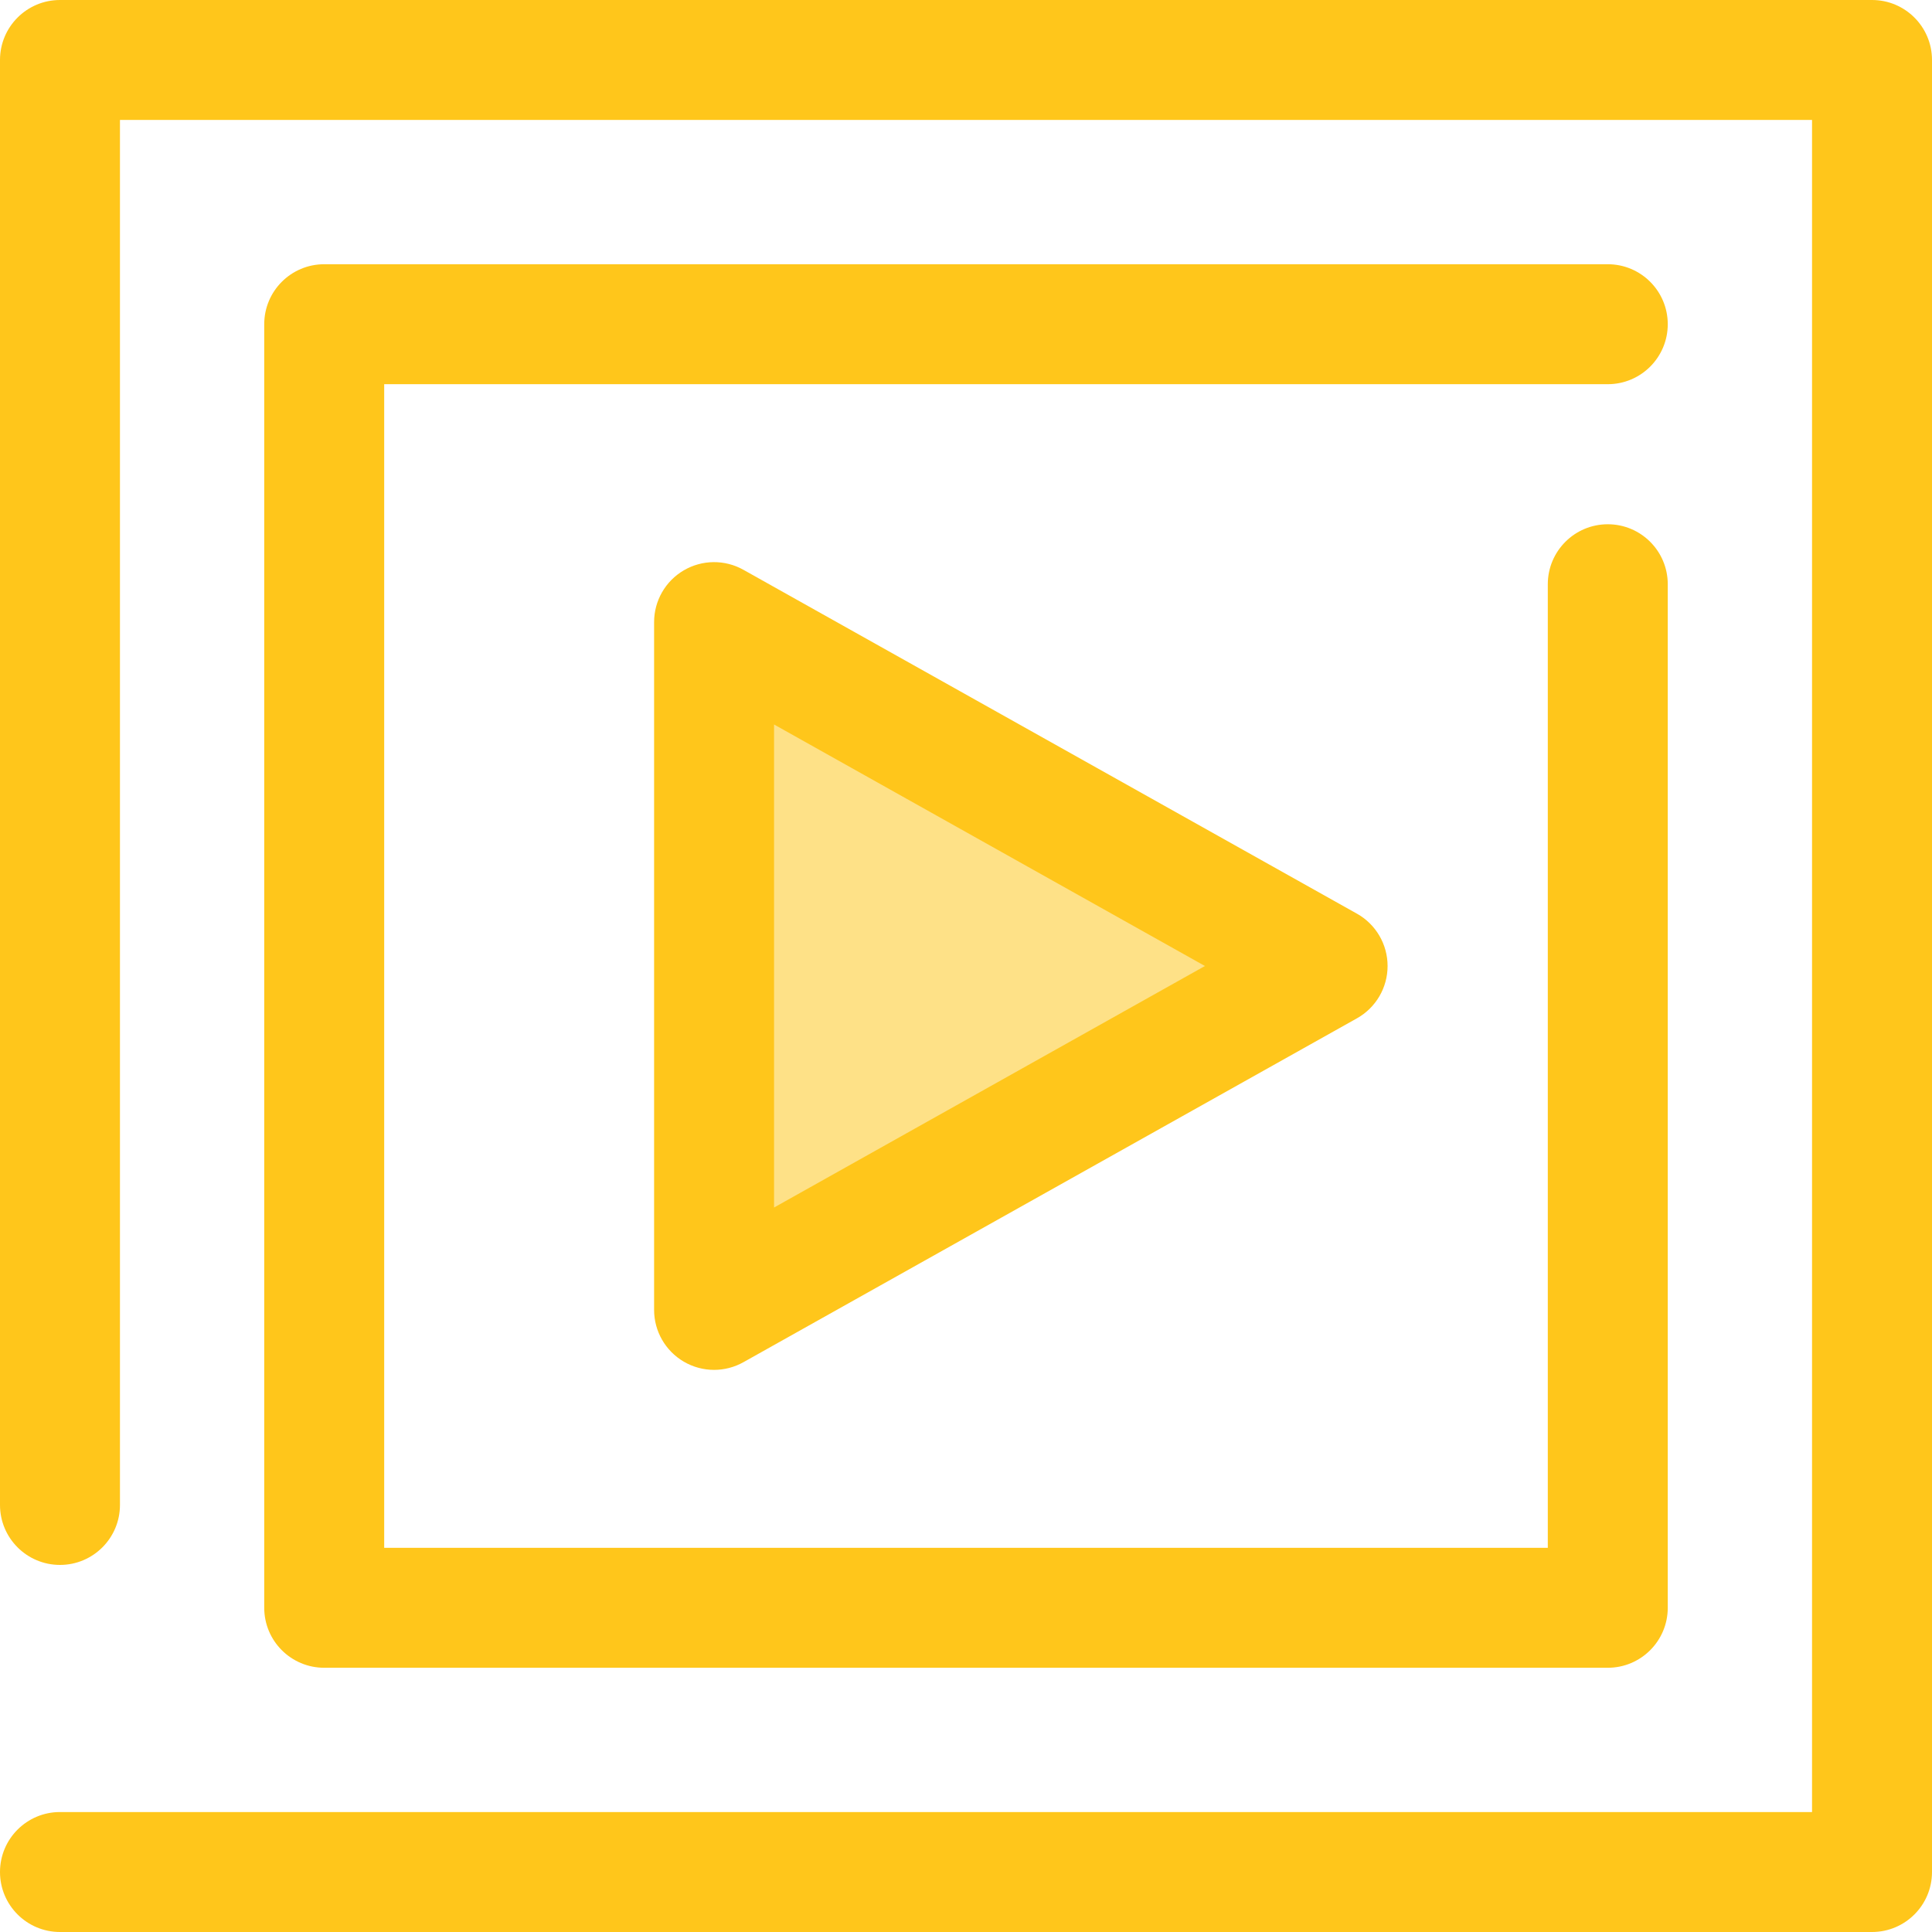
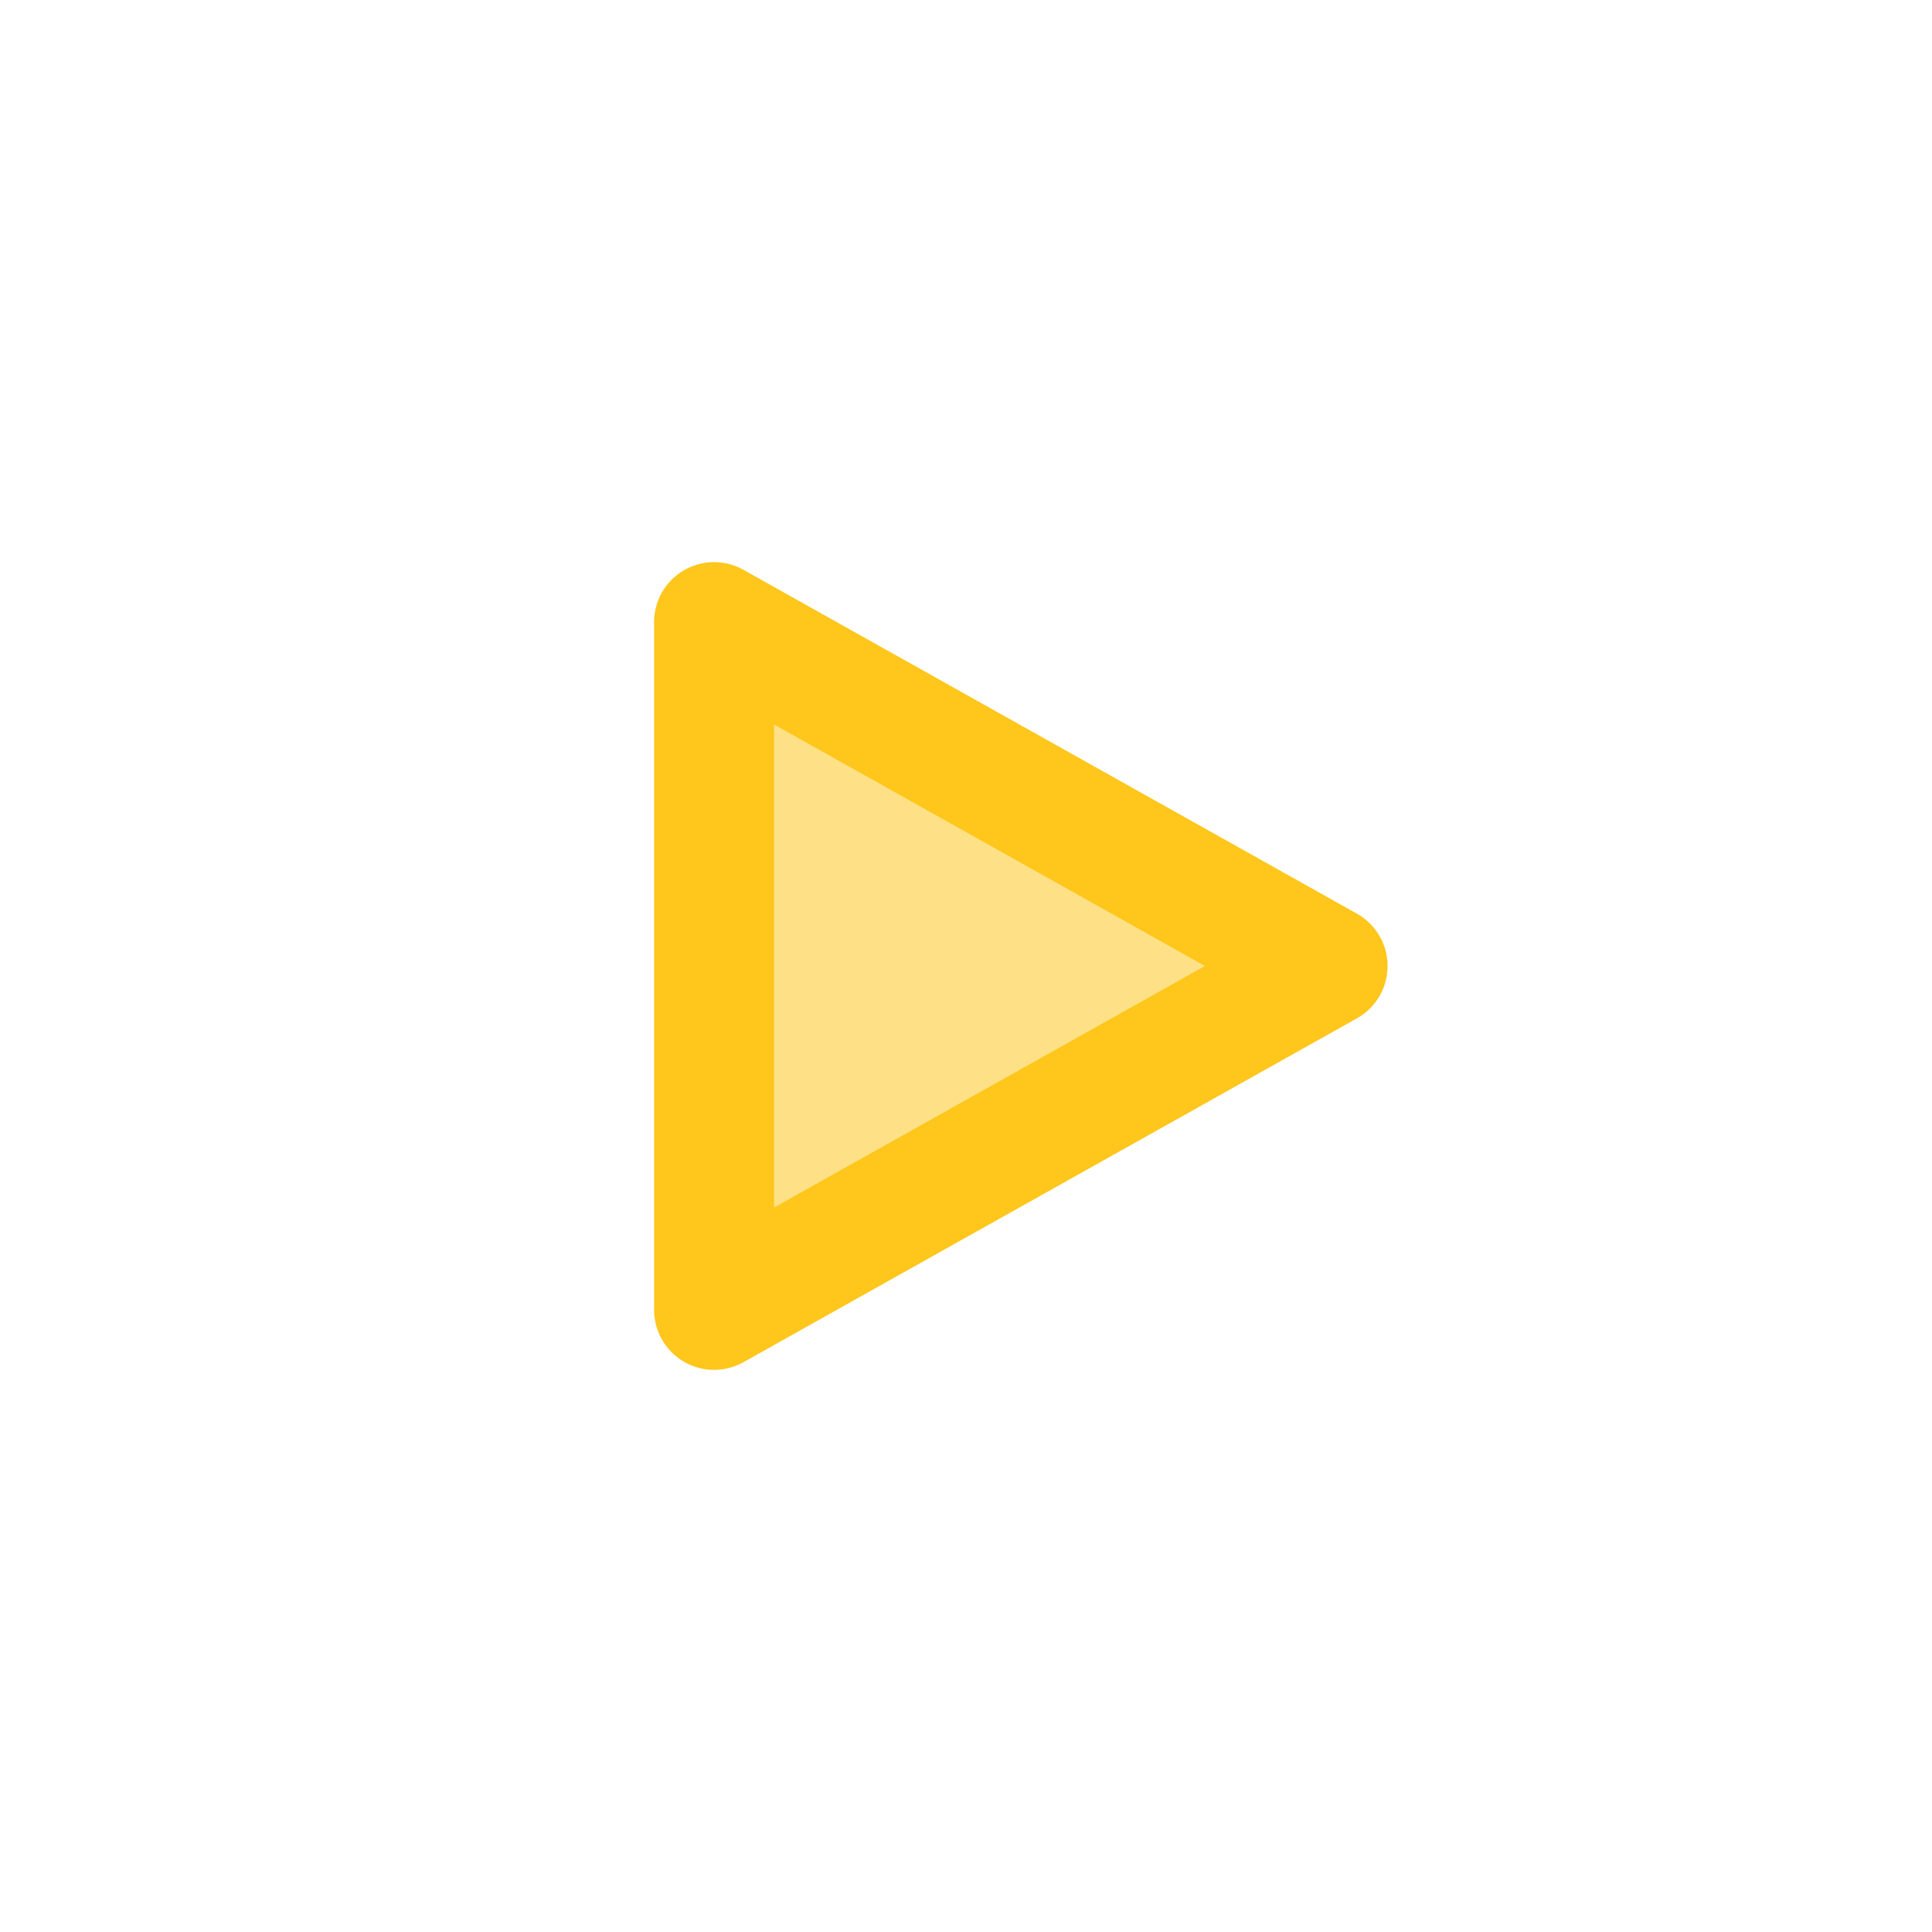
<svg xmlns="http://www.w3.org/2000/svg" height="800px" width="800px" version="1.1" id="Layer_1" viewBox="0 0 512 512" xml:space="preserve">
  <polygon style="fill:#FEE187;" points="189.238,164.865 351.832,256.001 189.238,347.136 " />
  <g>
    <path style="fill:#FFC61B;" d="M189.238,363.031c-2.778,0-5.555-0.728-8.035-2.181c-4.869-2.852-7.86-8.073-7.86-13.714V164.865   c0-5.643,2.991-10.863,7.86-13.714c4.87-2.852,10.887-2.909,15.806-0.151l162.594,91.135c5.017,2.812,8.122,8.115,8.122,13.865   c0,5.751-3.106,11.054-8.122,13.865l-162.594,91.135C194.594,362.354,191.916,363.031,189.238,363.031z M205.133,191.997v128.008   l114.188-64.004L205.133,191.997z" />
-     <path style="fill:#FFC61B;" d="M496.105,512H15.895C7.116,512,0,504.884,0,496.105s7.116-15.895,15.895-15.895H480.21V31.79H31.79   v367.035c0,8.779-7.116,15.895-15.895,15.895S0,407.605,0,398.826V15.895C0,7.116,7.116,0,15.895,0h480.21   C504.882,0,512,7.116,512,15.895v480.21C512,504.884,504.884,512,496.105,512z" />
-     <path style="fill:#FFC61B;" d="M426.078,441.975H85.92c-8.779,0-15.895-7.116-15.895-15.895V85.92   c0-8.779,7.116-15.895,15.895-15.895h340.158c8.777,0,15.895,7.116,15.895,15.895s-7.118,15.895-15.895,15.895H101.815v308.369   h308.368V154.829c0-8.779,7.118-15.895,15.895-15.895c8.777,0,15.895,7.116,15.895,15.895V426.08   C441.973,434.859,434.857,441.975,426.078,441.975z" />
  </g>
</svg>